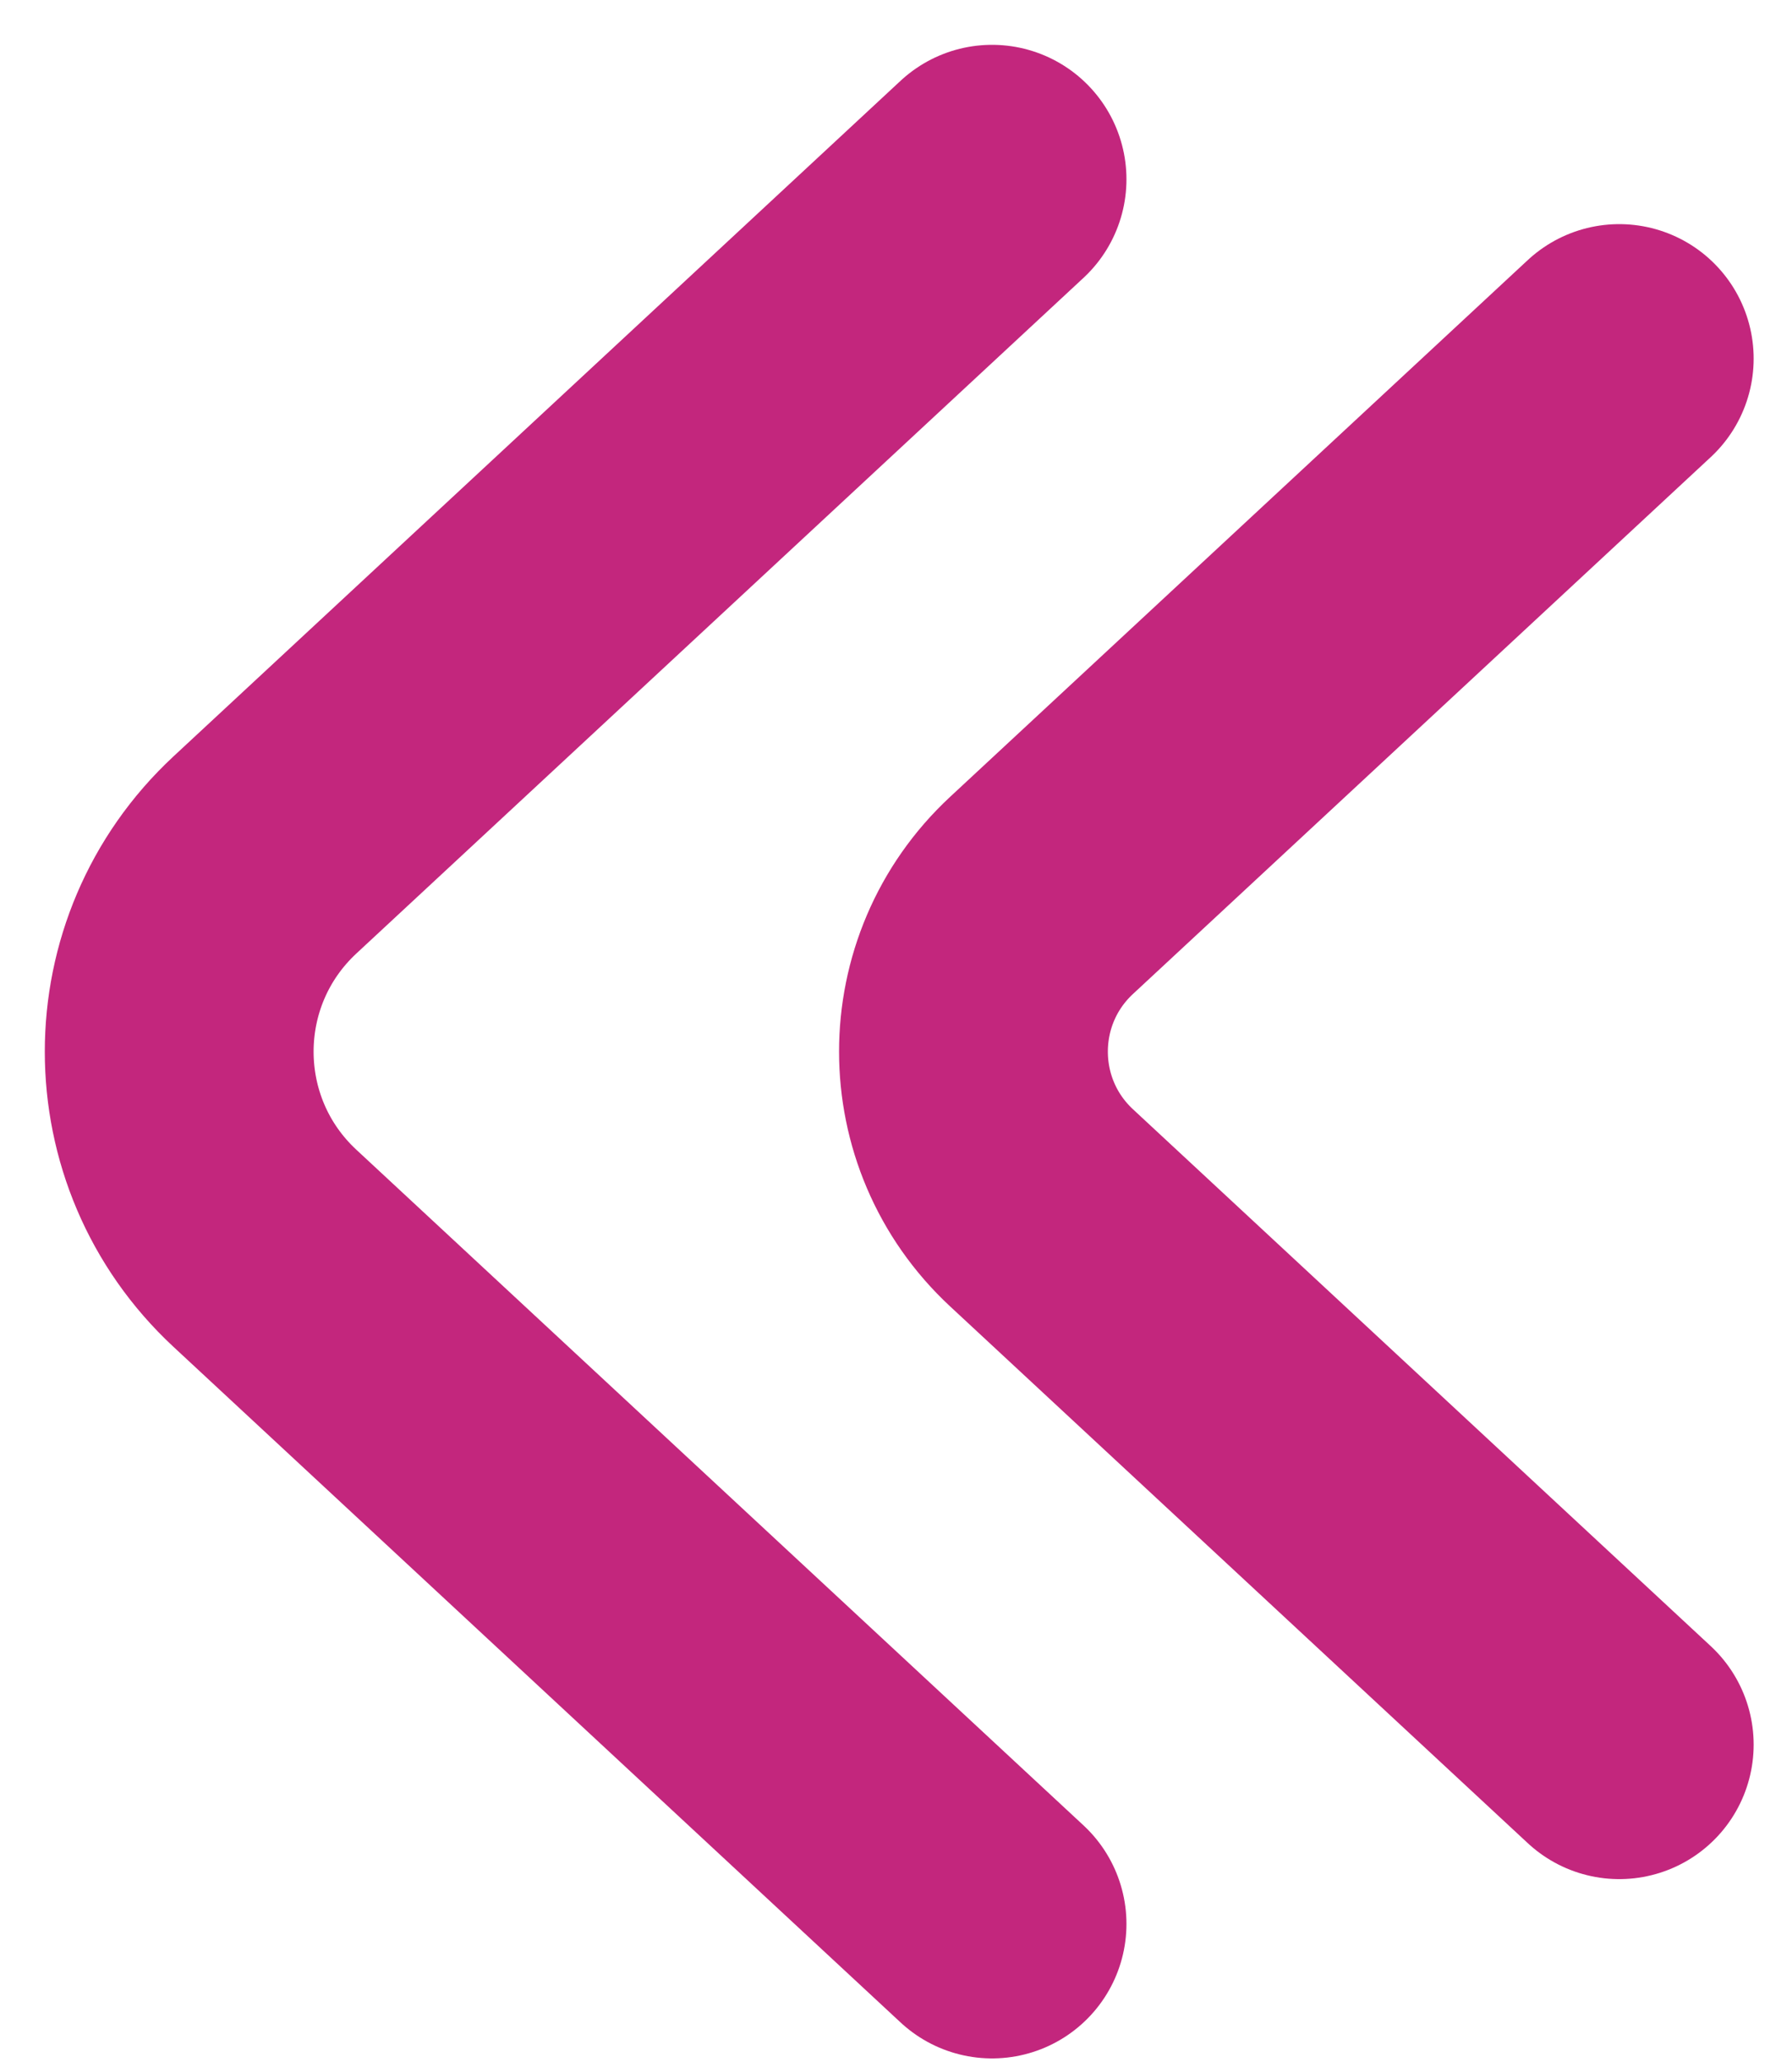
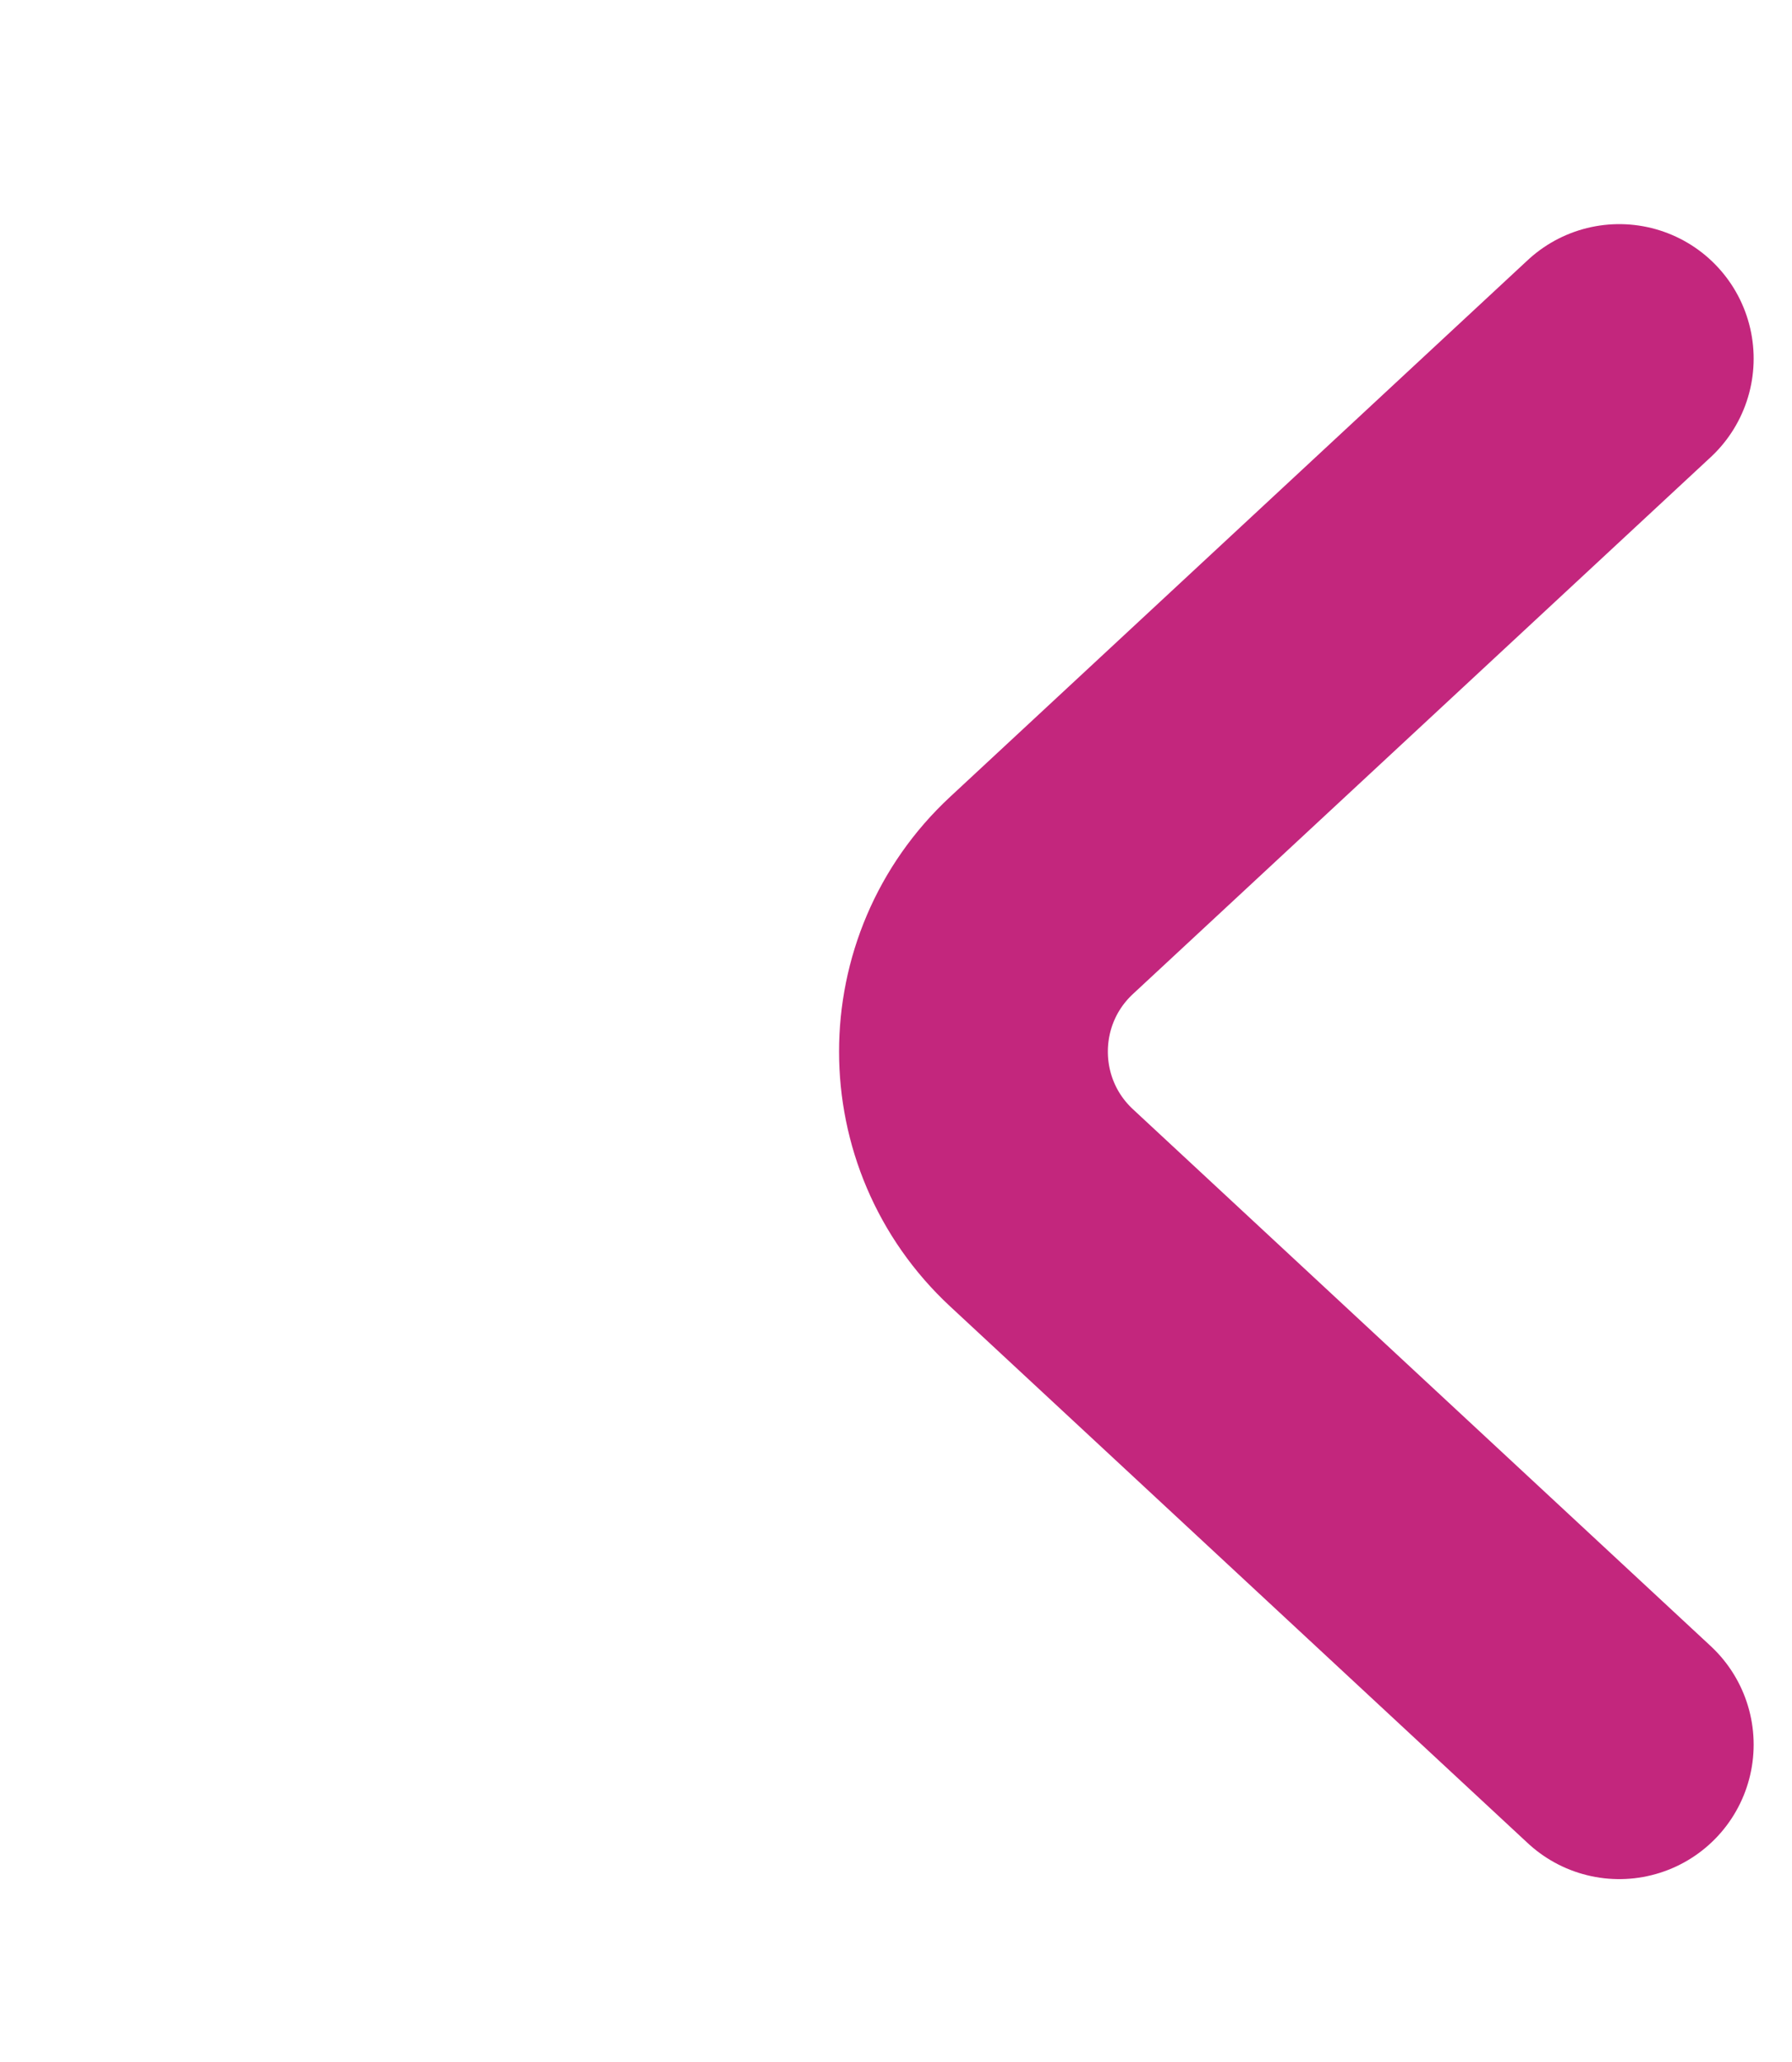
<svg xmlns="http://www.w3.org/2000/svg" width="20" height="23" viewBox="0 0 20 23" fill="none">
-   <path d="M11.072 2L2.957 9.536C1.681 10.721 1.681 12.74 2.957 13.924L11.072 21.46" stroke="#C3267D" stroke-width="3" stroke-linecap="round" />
  <path d="M18.072 4L11.625 9.987C10.611 10.928 10.611 12.532 11.625 13.473L18.072 19.46" stroke="#C3267D" stroke-width="3" stroke-linecap="round" />
</svg>